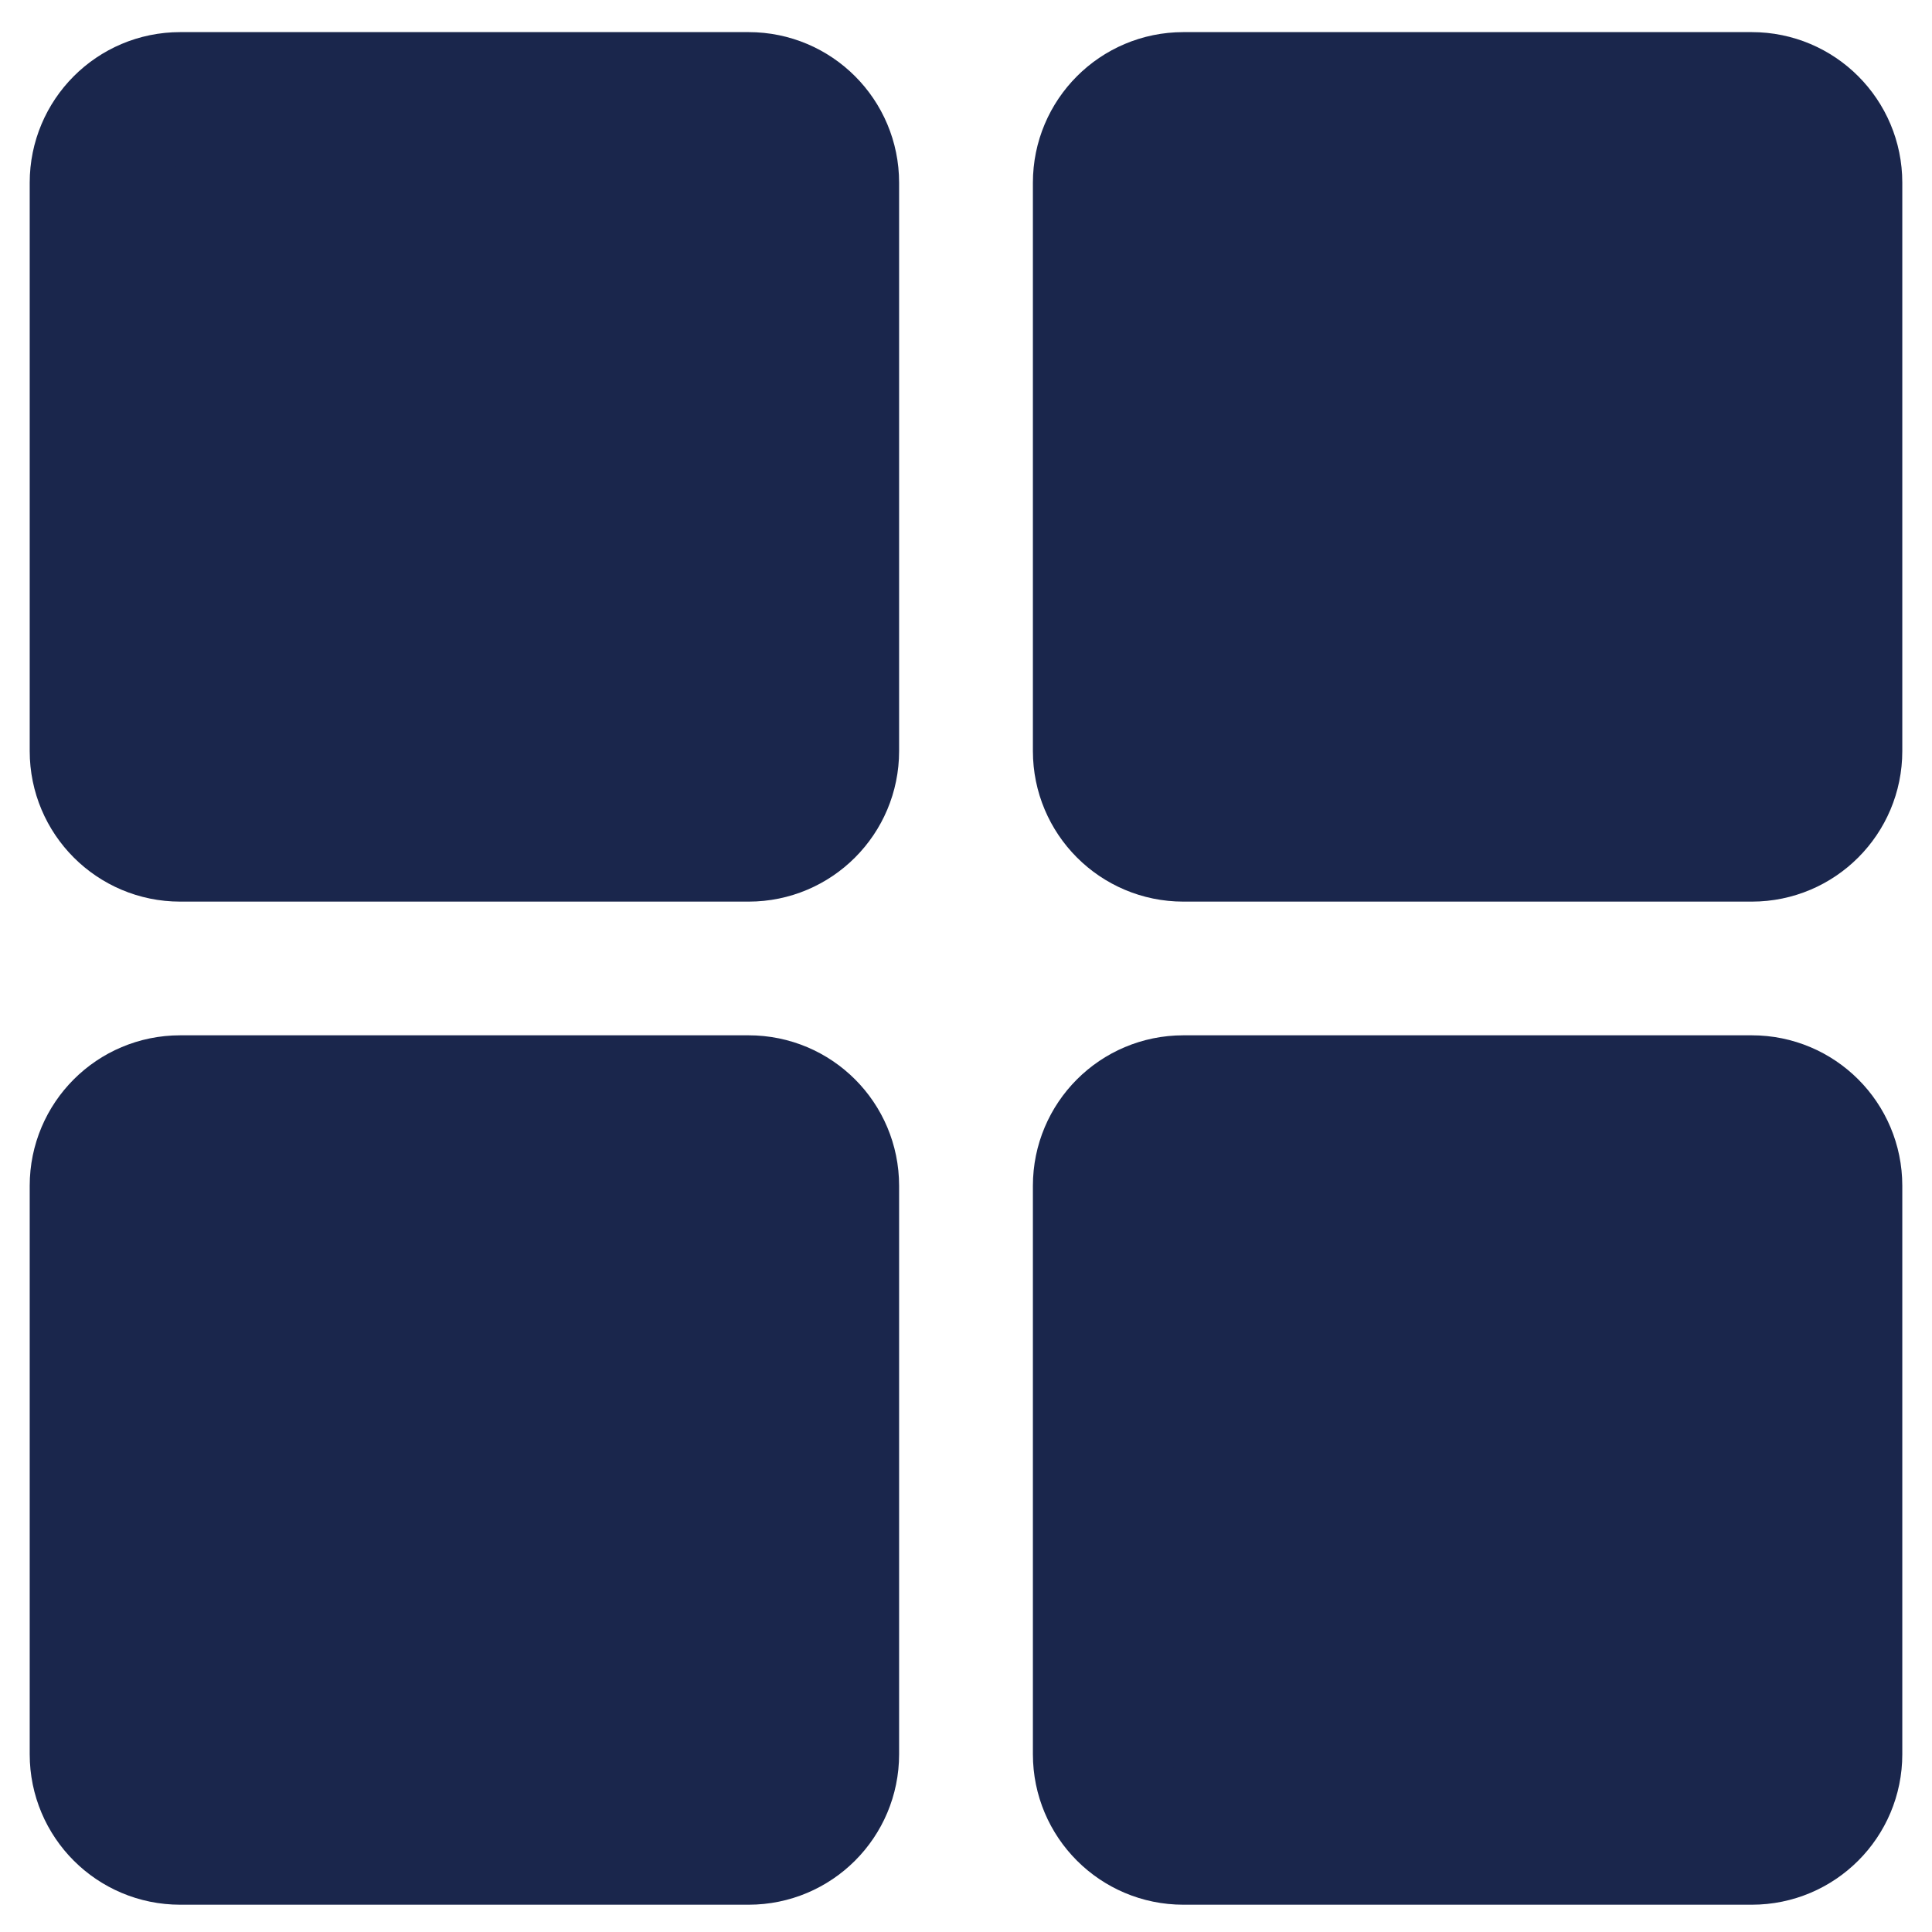
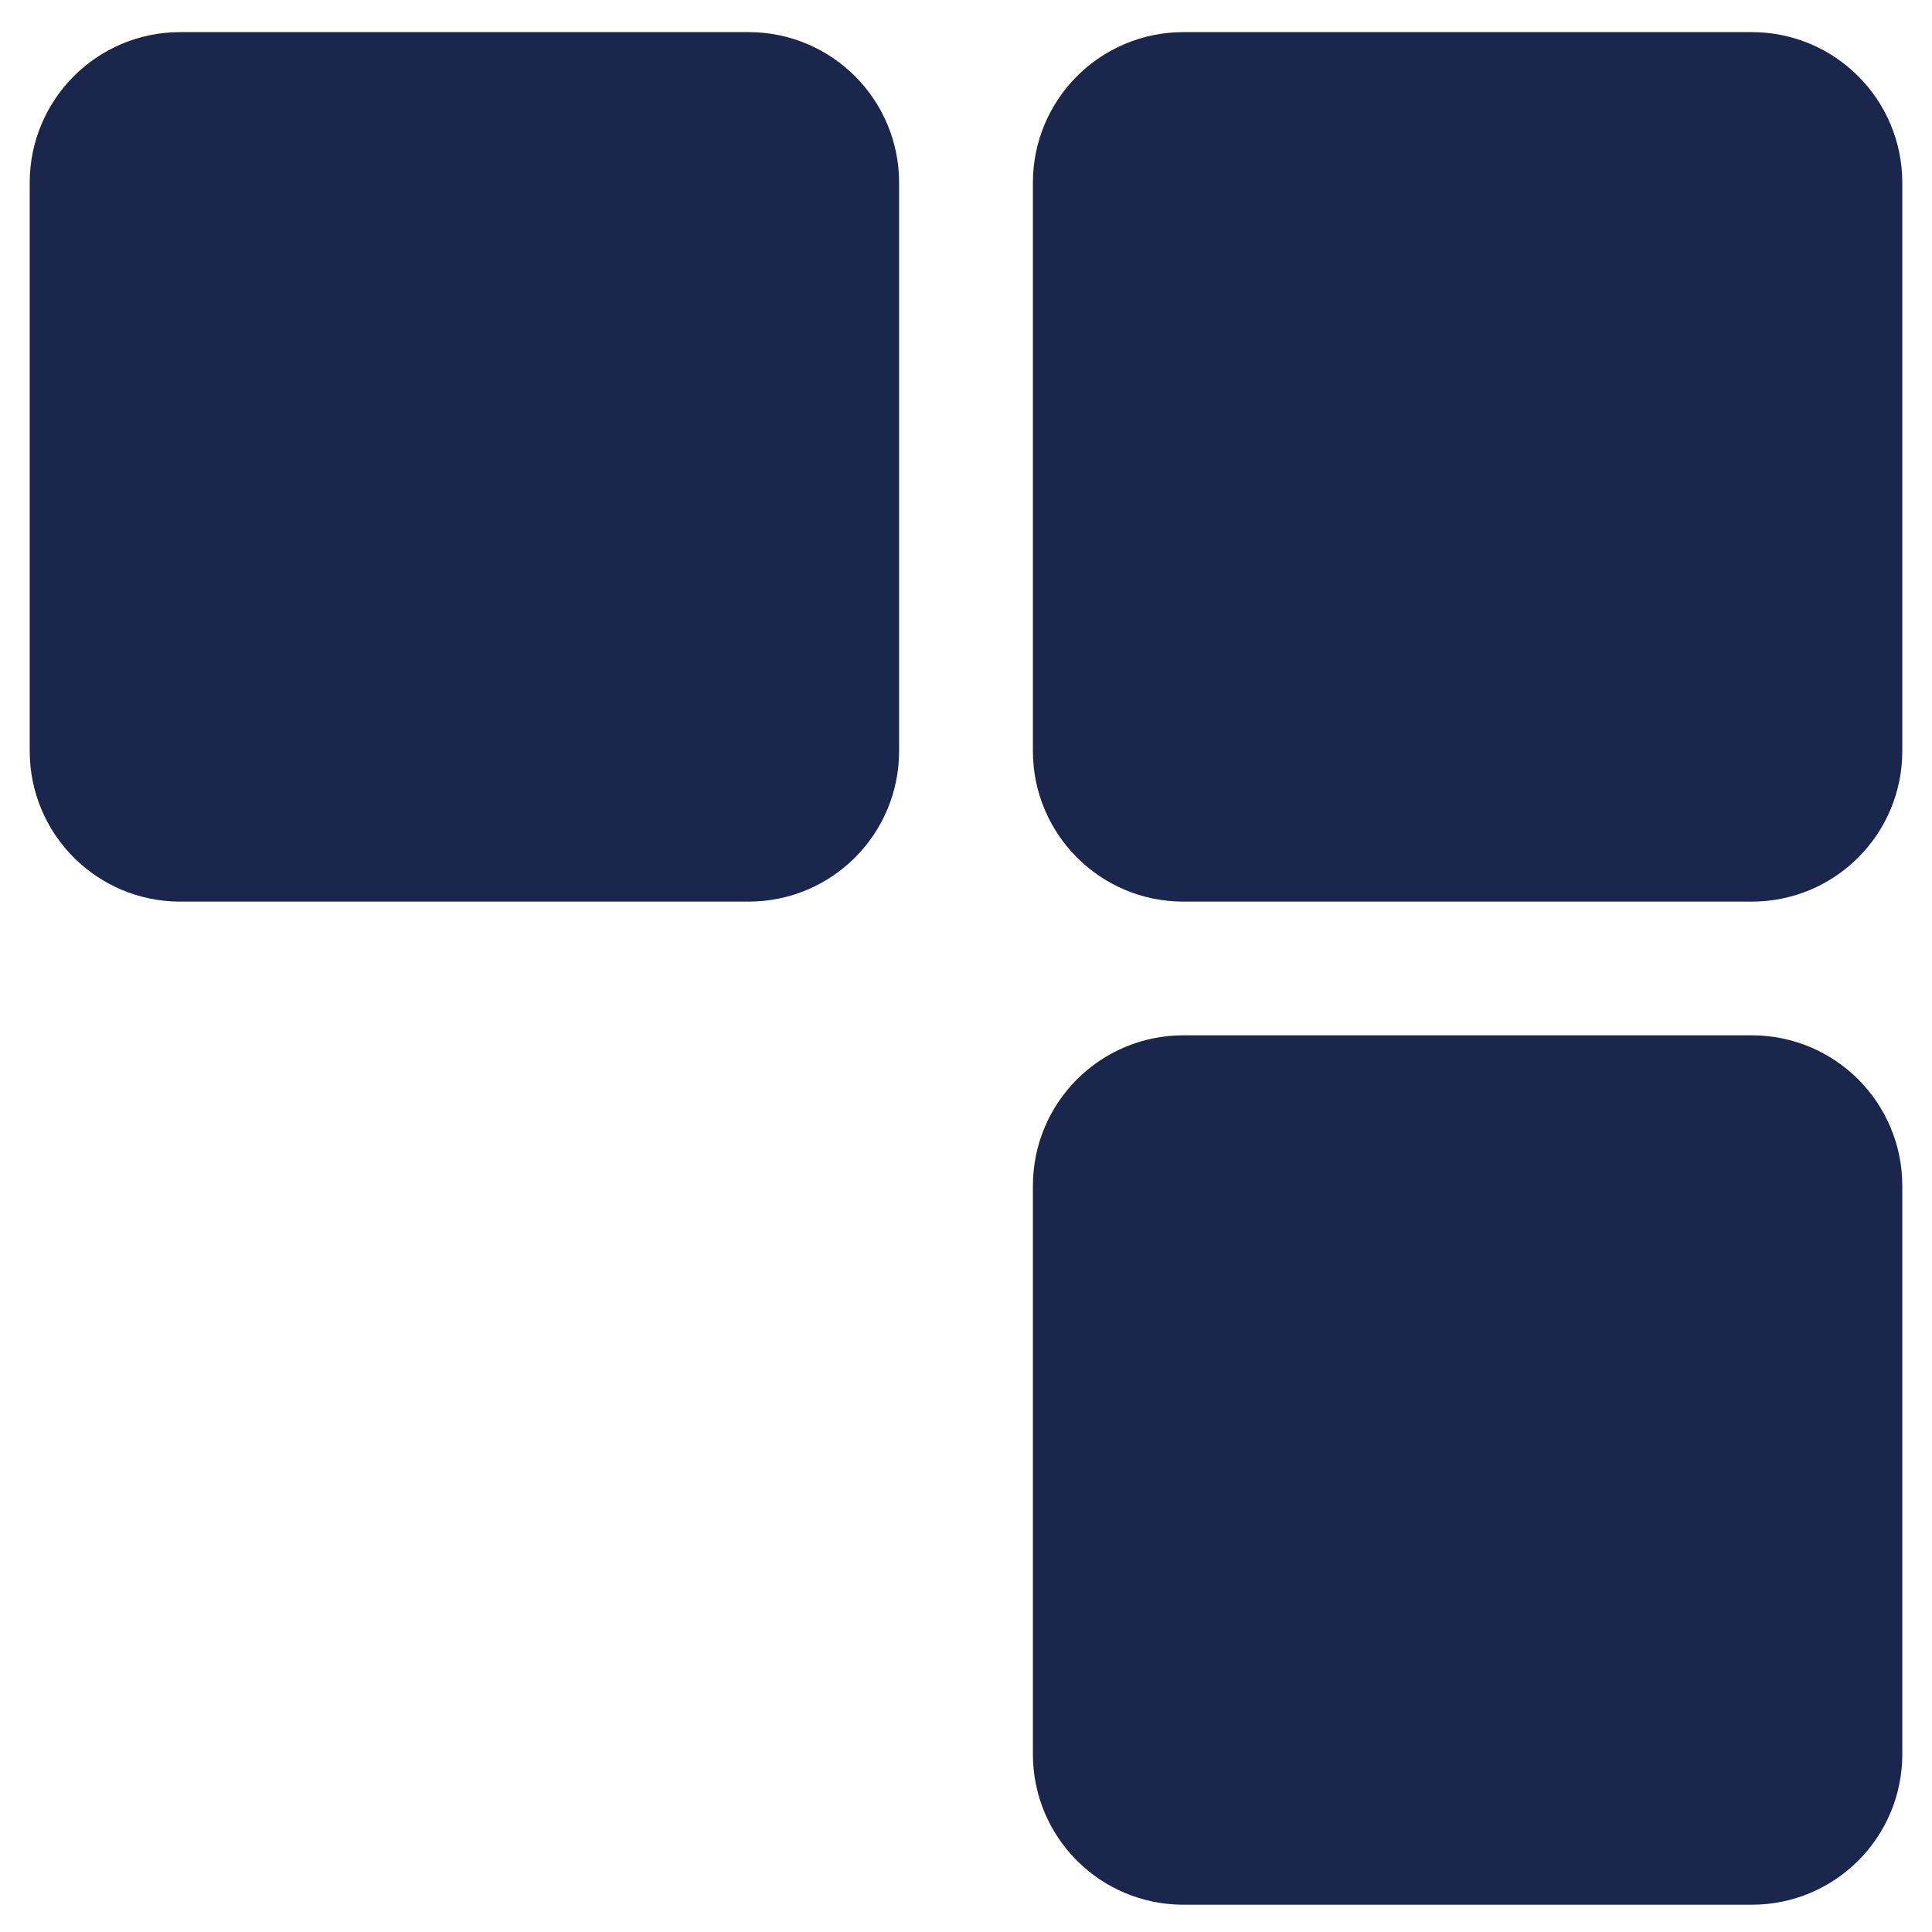
<svg xmlns="http://www.w3.org/2000/svg" width="20" height="20" viewBox="0 0 20 20" fill="none">
  <path d="M7.75 1.025H1.865C1.387 1.025 1 1.413 1 1.891V7.775C1 8.253 1.387 8.641 1.865 8.641H7.75C8.228 8.641 8.615 8.253 8.615 7.775V1.891C8.615 1.413 8.228 1.025 7.75 1.025Z" fill="#1A264C" stroke="#1A264C" stroke-width="1.385" stroke-linecap="round" stroke-linejoin="round" />
  <path d="M18.135 1.025H12.25C11.772 1.025 11.385 1.413 11.385 1.891V7.775C11.385 8.253 11.772 8.641 12.25 8.641H18.135C18.613 8.641 19 8.253 19 7.775V1.891C19 1.413 18.613 1.025 18.135 1.025Z" fill="#1A264C" stroke="#1A264C" stroke-width="1.385" stroke-linecap="round" stroke-linejoin="round" />
-   <path d="M7.75 11.41H1.865C1.387 11.41 1 11.797 1 12.275V18.16C1 18.638 1.387 19.025 1.865 19.025H7.75C8.228 19.025 8.615 18.638 8.615 18.16V12.275C8.615 11.797 8.228 11.41 7.75 11.41Z" fill="#1A264C" stroke="#1A264C" stroke-width="1.385" stroke-linecap="round" stroke-linejoin="round" />
-   <path d="M18.135 11.41H12.25C11.772 11.41 11.385 11.797 11.385 12.275V18.16C11.385 18.638 11.772 19.025 12.25 19.025H18.135C18.613 19.025 19 18.638 19 18.16V12.275C19 11.797 18.613 11.41 18.135 11.41Z" fill="#1A264C" stroke="#1A264C" stroke-width="1.385" stroke-linecap="round" stroke-linejoin="round" />
+   <path d="M18.135 11.41H12.25C11.772 11.41 11.385 11.797 11.385 12.275V18.16C11.385 18.638 11.772 19.025 12.25 19.025H18.135C18.613 19.025 19 18.638 19 18.16V12.275C19 11.797 18.613 11.41 18.135 11.41" fill="#1A264C" stroke="#1A264C" stroke-width="1.385" stroke-linecap="round" stroke-linejoin="round" />
</svg>